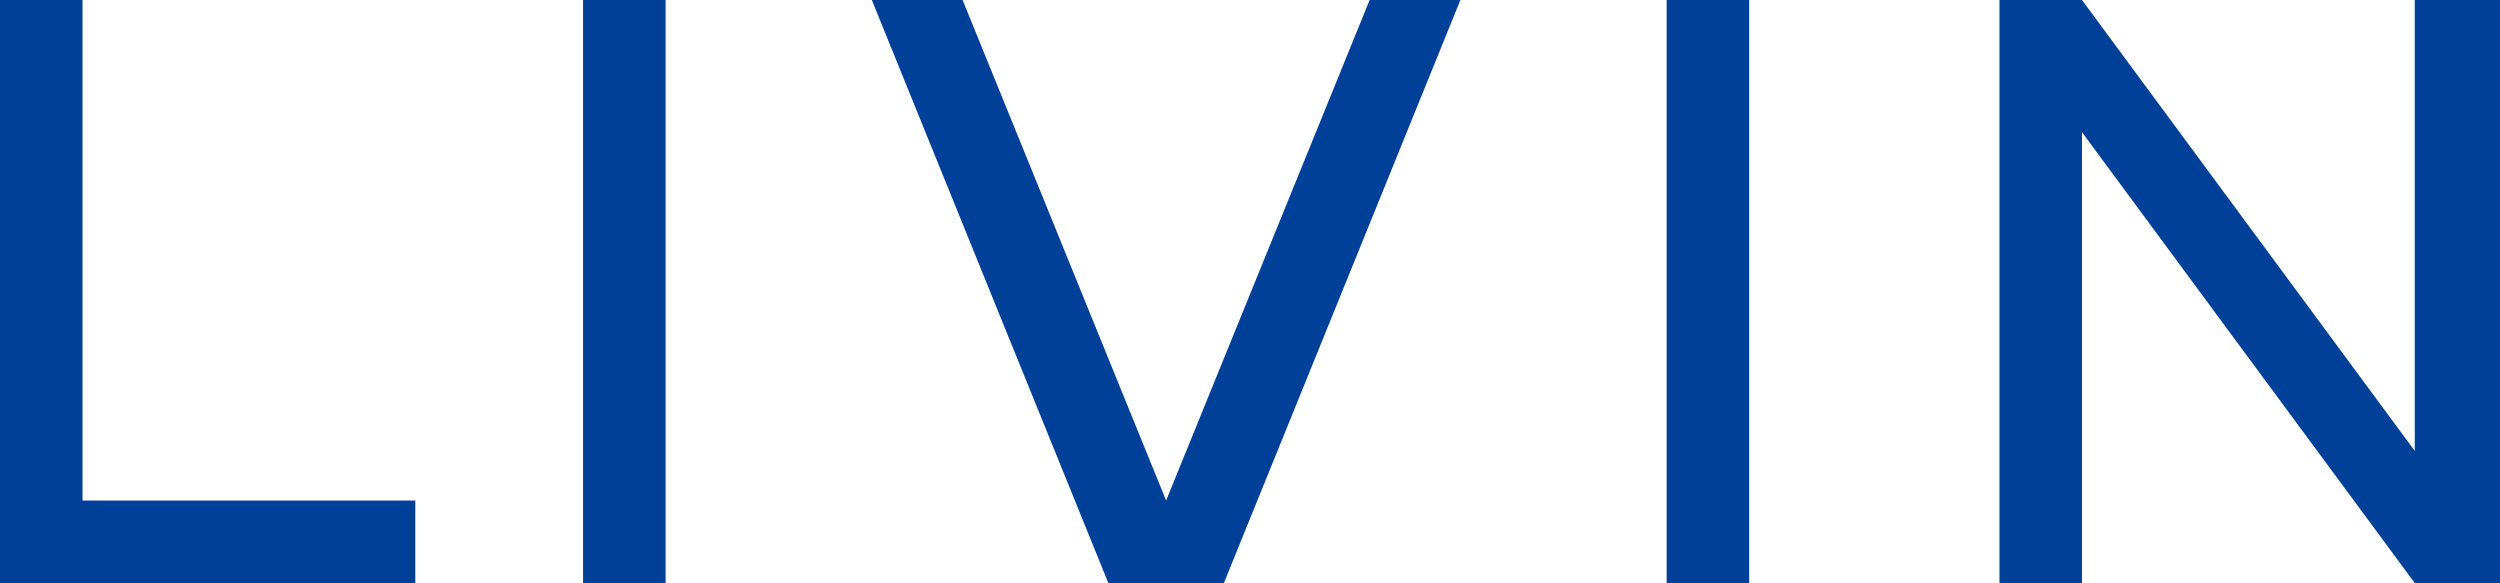
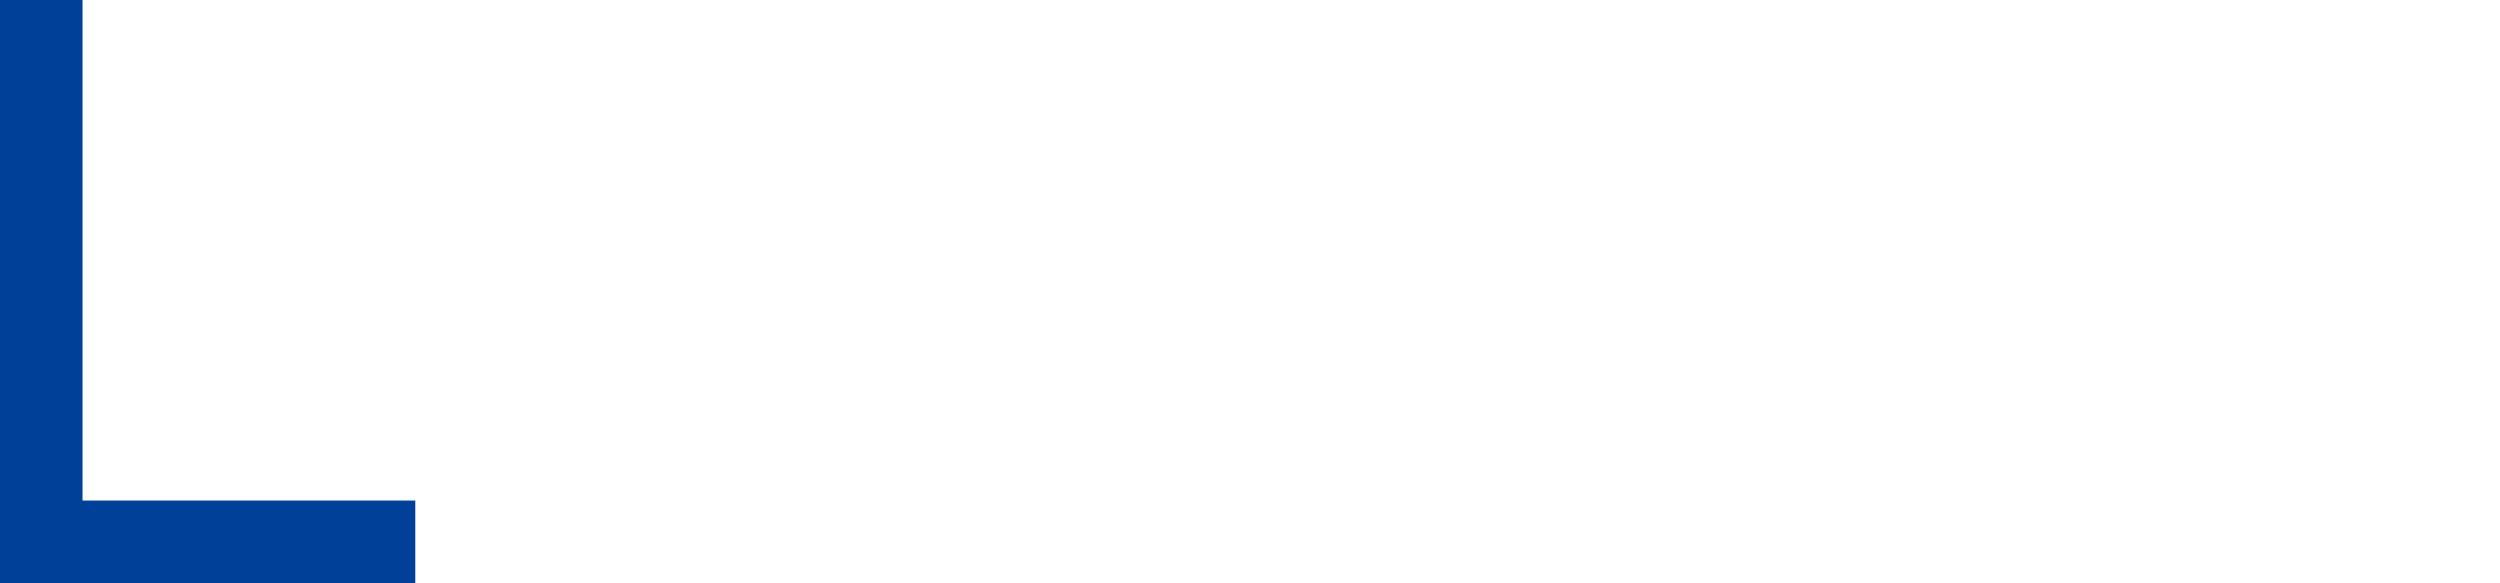
<svg xmlns="http://www.w3.org/2000/svg" viewBox="7177 -2775 64.316 15">
  <defs>
    <style>.cls-1{fill:#004098}</style>
  </defs>
  <g id="グループ化_249" data-name="グループ化 249" transform="translate(7061 -2798)">
    <path id="パス_20" data-name="パス 20" class="cls-1" d="M10.684 12.877H2.123V0H0v15h10.684z" transform="translate(116 23)" />
-     <path id="長方形_21" data-name="長方形 21" class="cls-1" transform="translate(131 23)" d="M0 0h2.123v15H0z" />
-     <path id="長方形_22" data-name="長方形 22" class="cls-1" transform="translate(158.877 23)" d="M0 0h2.123v15H0z" />
-     <path id="パス_21" data-name="パス 21" class="cls-1" d="M44.507 0l-5.236 12.877L34.035 0H31.7l6.085 15h2.972l6.085-15z" transform="translate(106.729 23)" />
-     <path id="パス_22" data-name="パス 22" class="cls-1" d="M83.384 0v11.6L74.823 0H72.7v15h2.123V3.4L83.384 15h2.193V0z" transform="translate(94.739 23)" />
  </g>
</svg>